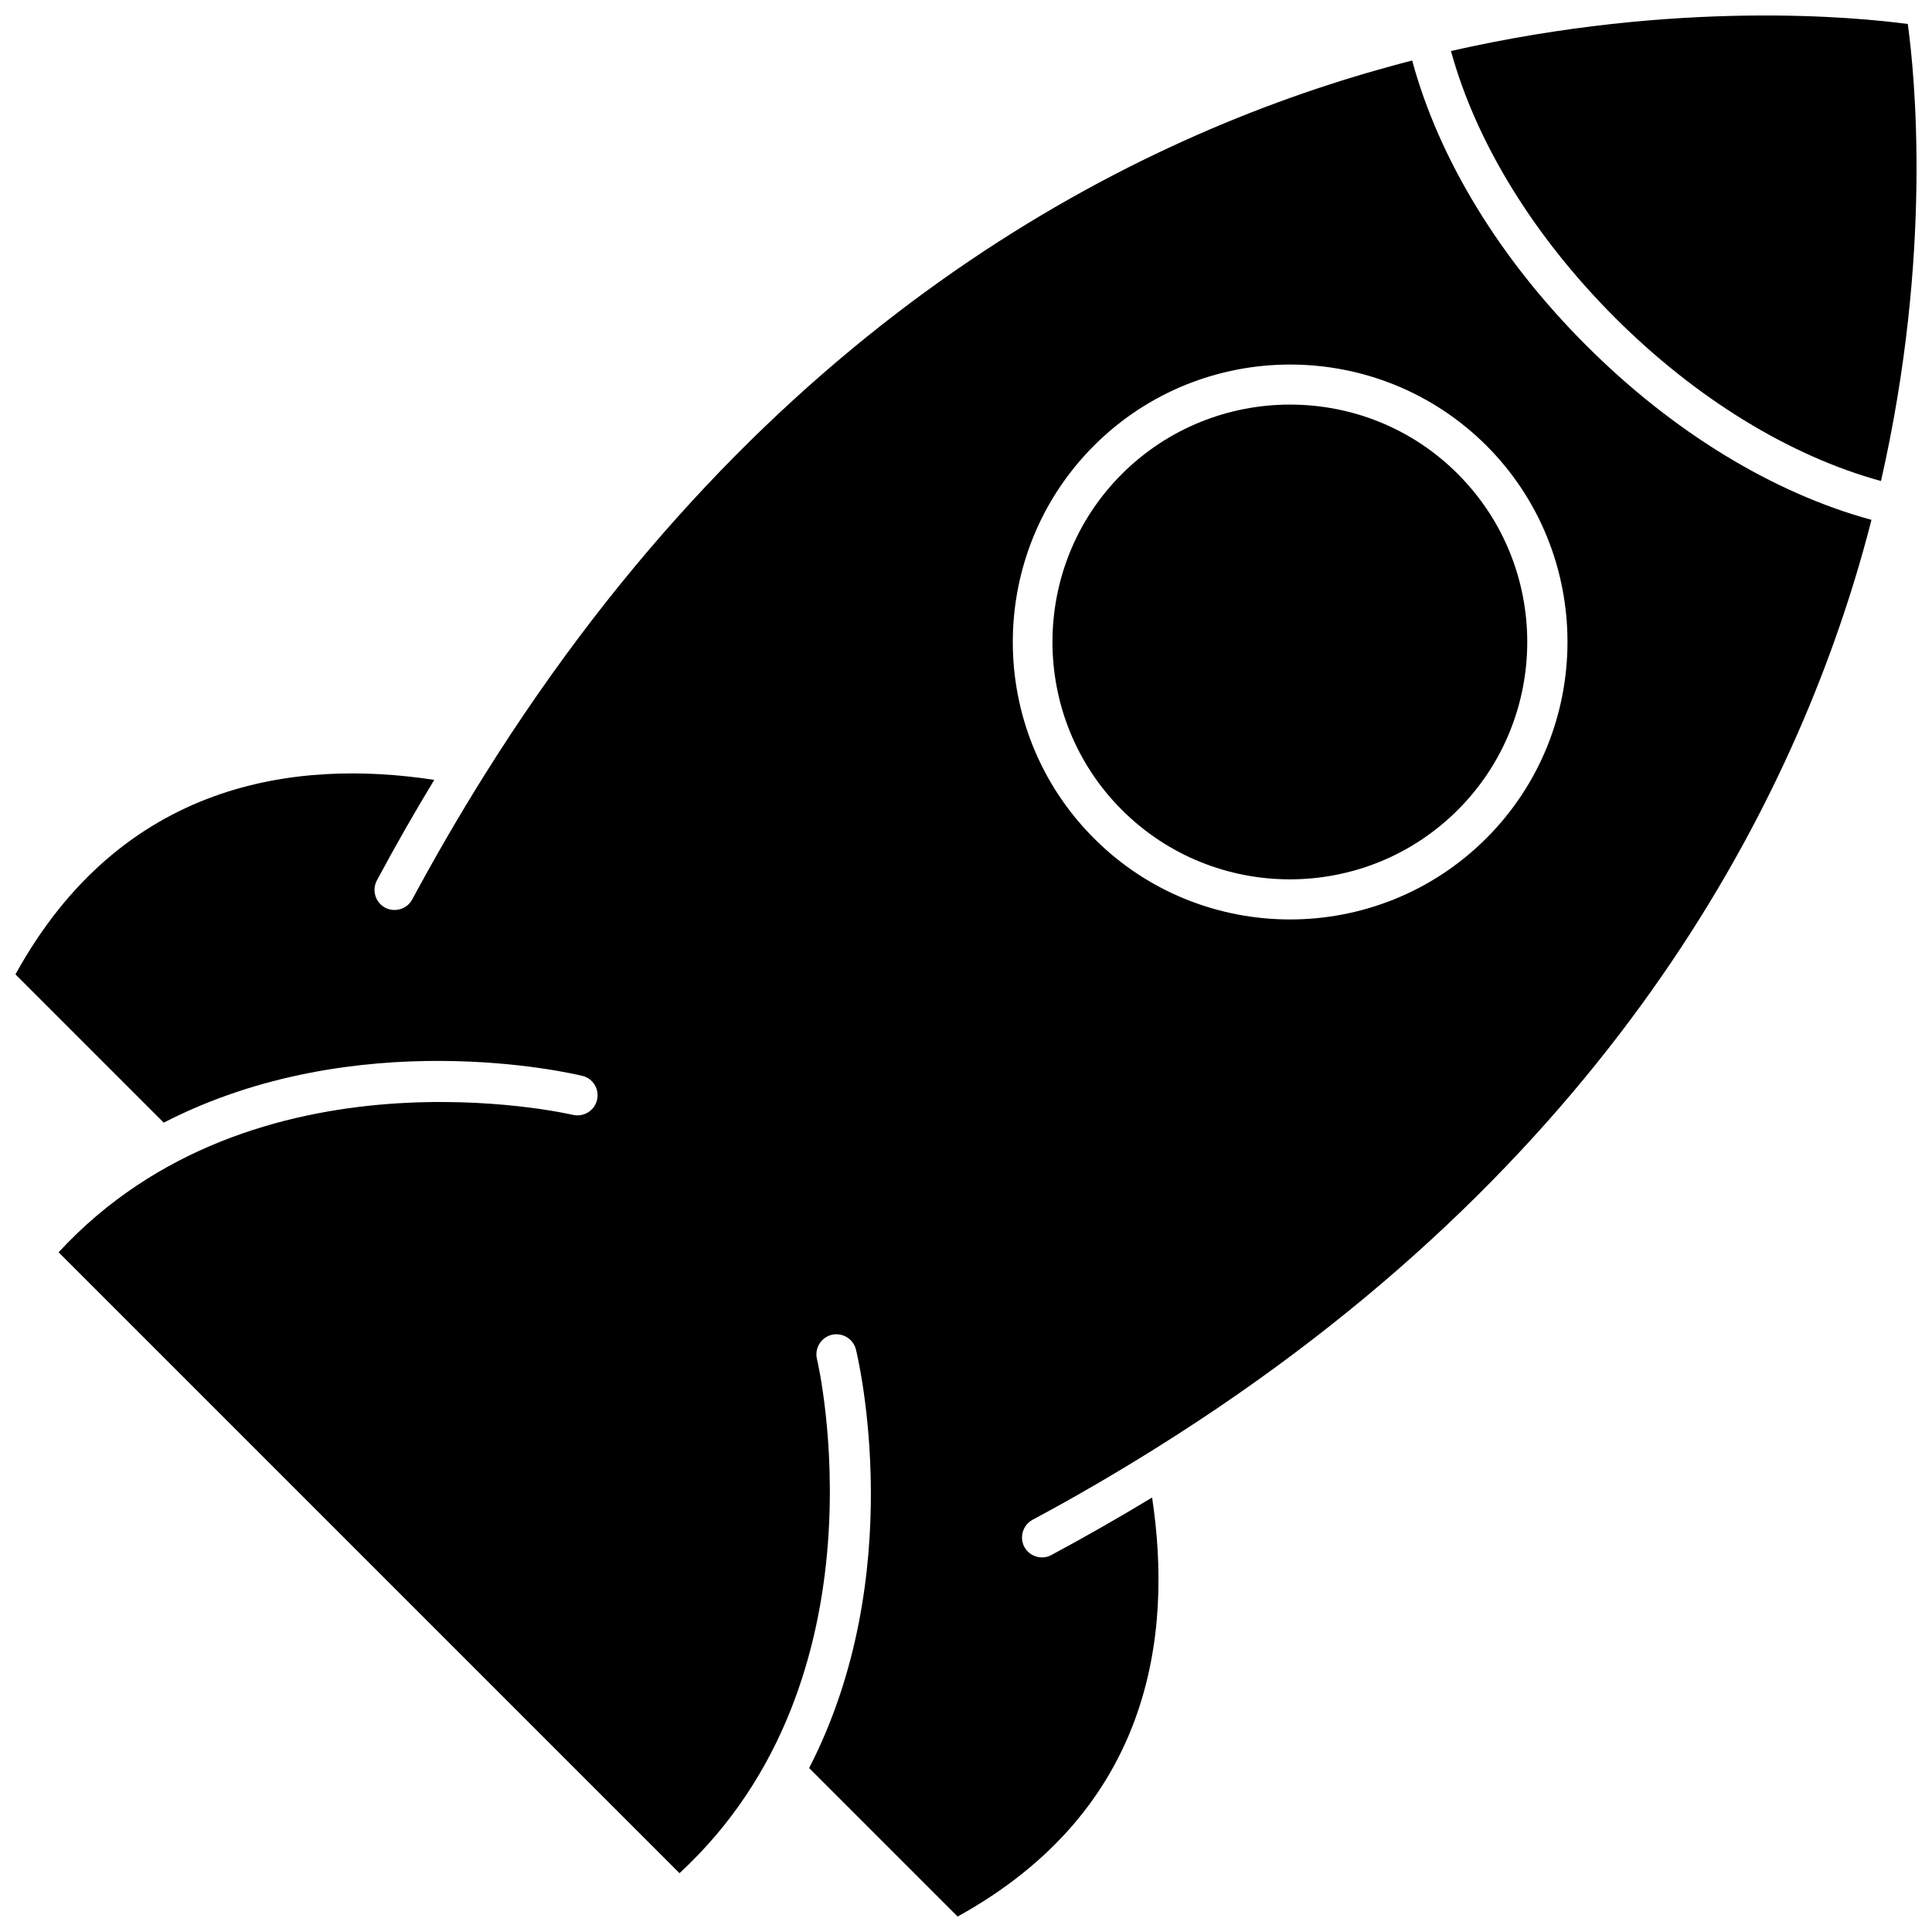
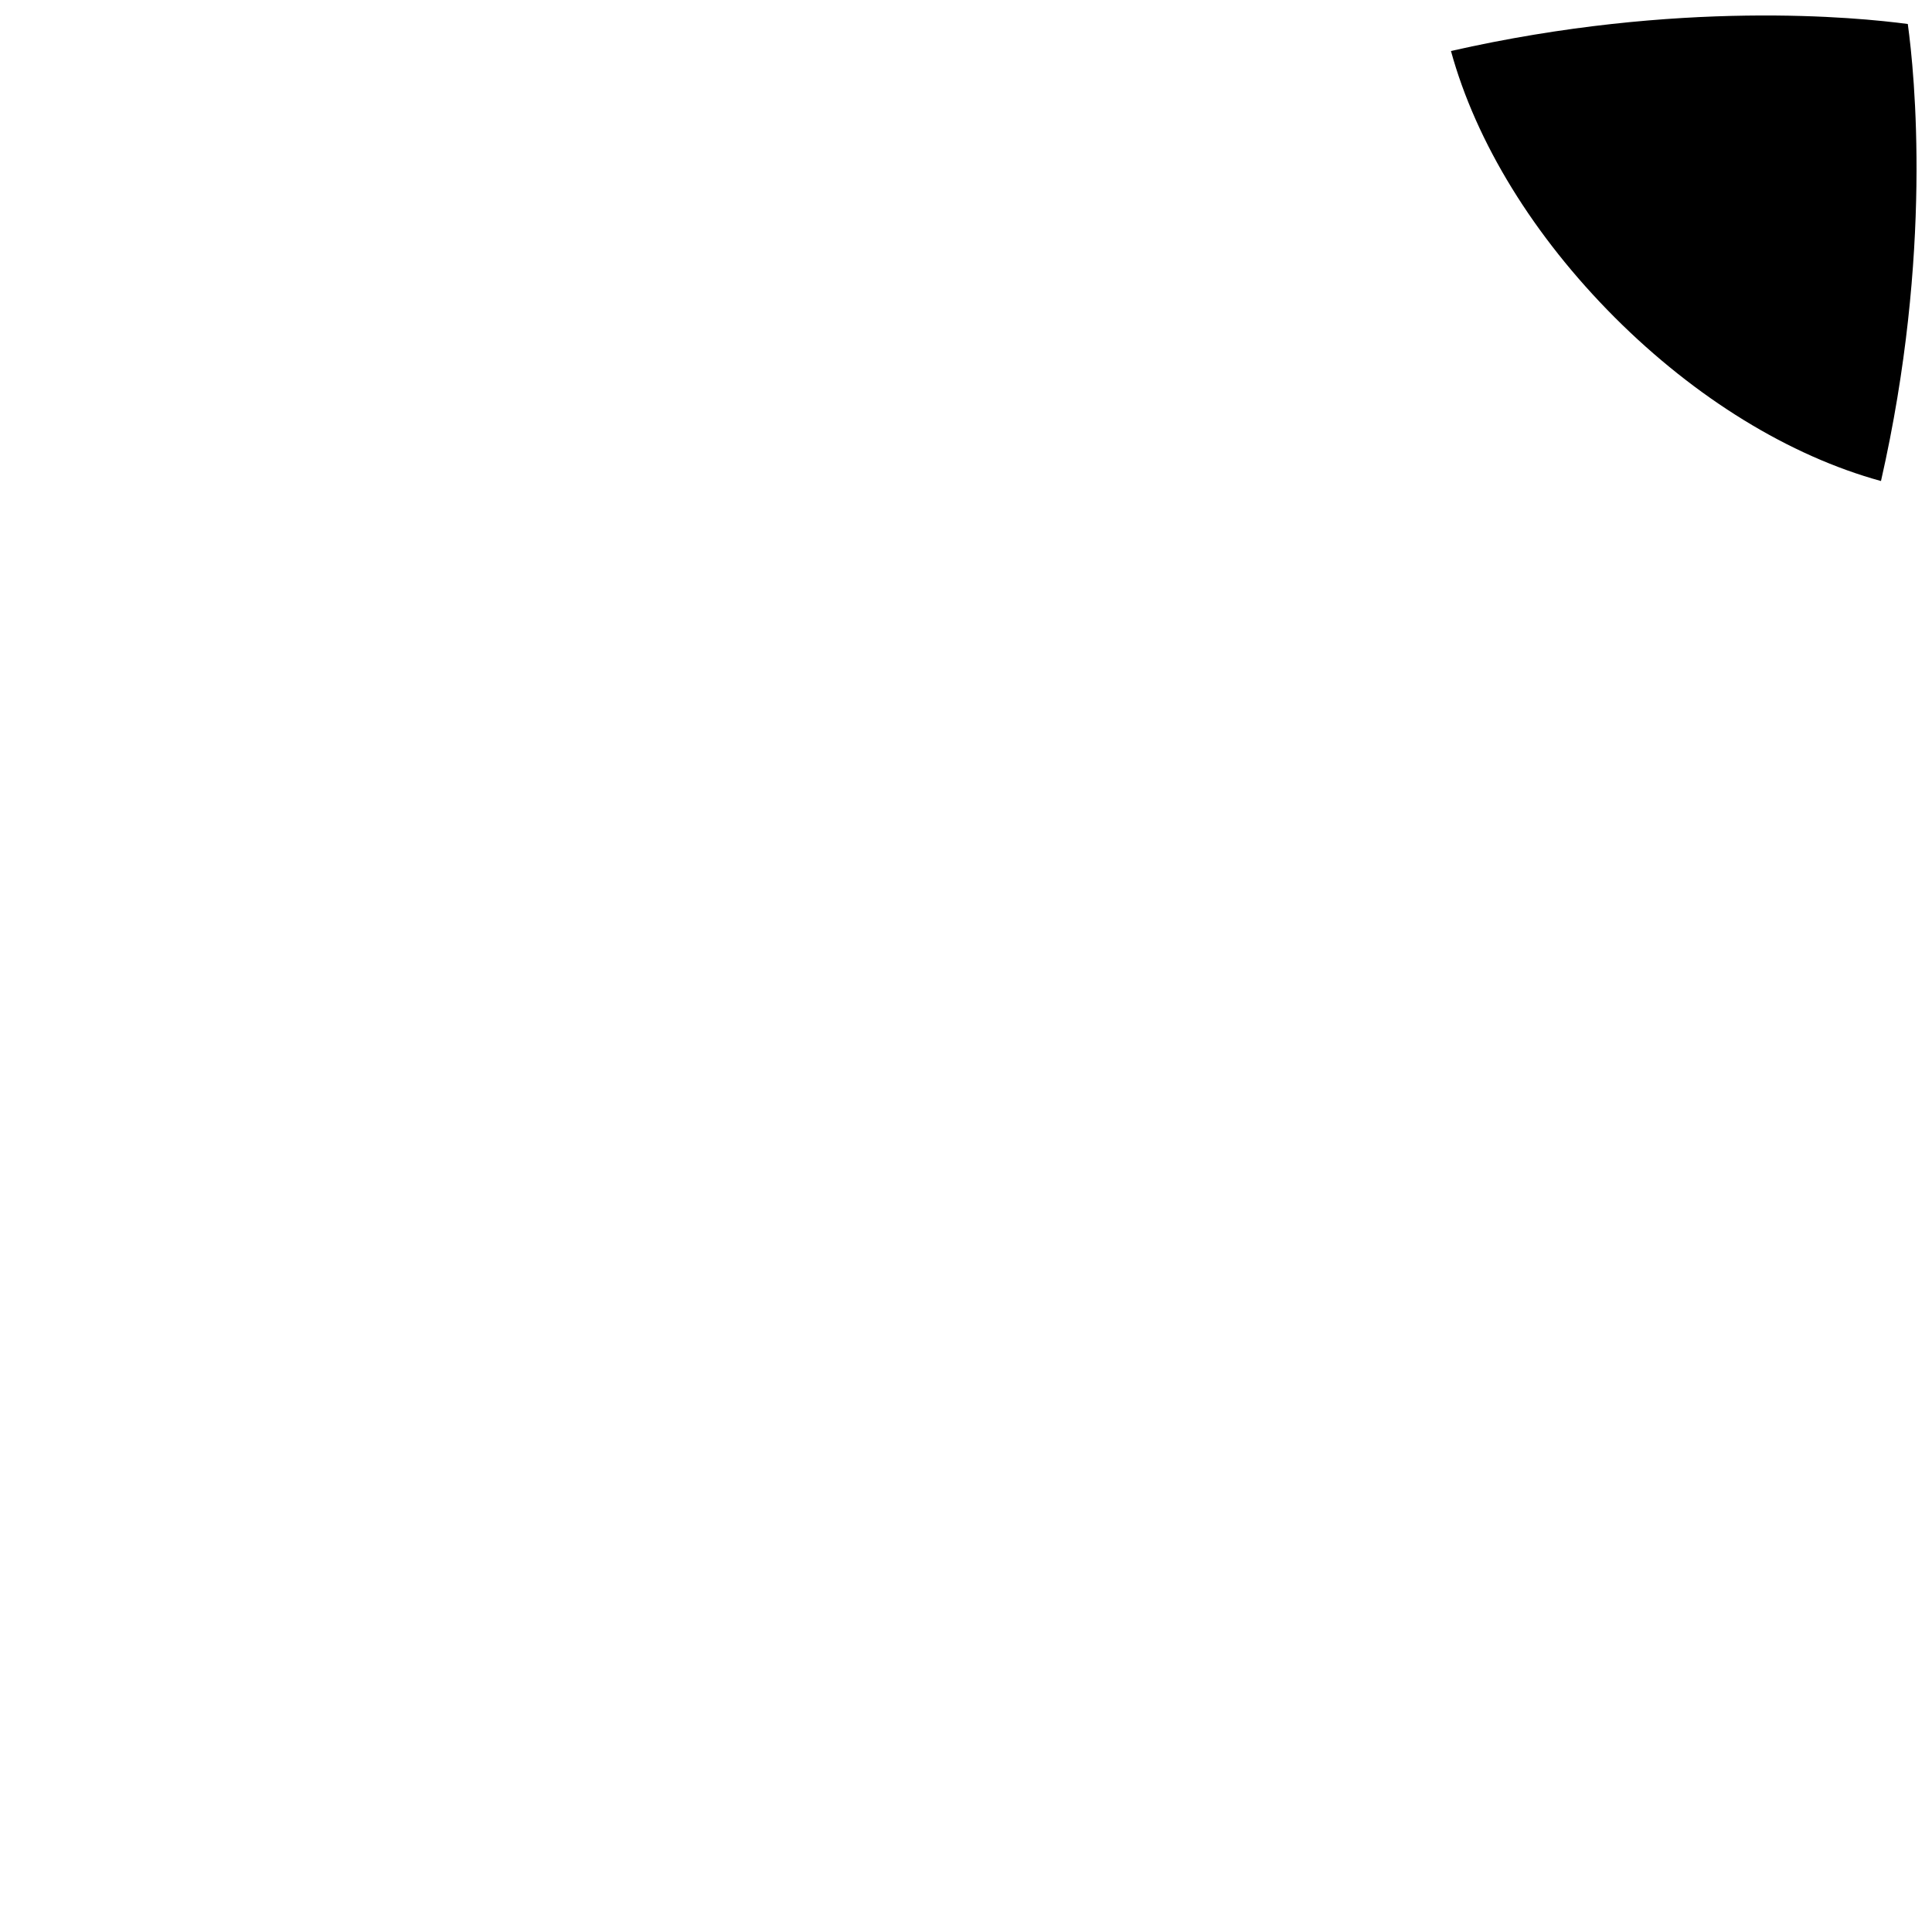
<svg xmlns="http://www.w3.org/2000/svg" width="800px" height="800px" version="1.1" viewBox="144 144 512 512">
  <defs>
    <clipPath id="b">
      <path d="m528 148.09h123.9v123.91h-123.9z" />
    </clipPath>
    <clipPath id="a">
-       <path d="m148.09 160h491.91v491.9h-491.91z" />
-     </clipPath>
+       </clipPath>
  </defs>
  <g clip-path="url(#b)">
    <path d="m649.59 150.36c-13.199-1.762-60.711-6.547-121.07 7.156 6.648 24.234 21.914 49.07 43.379 70.582 21.461 21.461 46.352 36.727 70.582 43.379 13.754-60.457 8.918-107.87 7.106-121.12z" />
  </g>
  <g clip-path="url(#a)">
-     <path d="m518.24 160.04c-3.023 0.754-6.047 1.613-9.117 2.469-68.219 19.344-162.18 67.711-236.84 187.06-6.5 10.379-12.848 21.312-19.043 32.797-1.359 2.57-4.637 3.527-7.203 2.168-2.57-1.41-3.527-4.586-2.168-7.203 4.887-9.117 9.977-18.035 15.215-26.652-36.523-5.594-82.723 0.25-110.99 51.539l39.297 39.297c51.188-26.348 107.91-13.148 110.94-12.395 2.82 0.656 4.586 3.527 3.879 6.398-0.656 2.82-3.527 4.586-6.398 3.93-0.855-0.203-84.59-19.598-136.28 36.426l164.54 164.54c56.023-51.691 36.676-135.43 36.426-136.28-0.656-2.82 1.059-5.691 3.93-6.398 2.82-0.656 5.691 1.059 6.398 3.879 0.754 3.023 13.957 59.75-12.395 110.94l39.348 39.348c51.289-28.312 57.082-74.465 51.539-111.04-8.664 5.238-17.531 10.328-26.652 15.215-0.805 0.453-1.664 0.656-2.519 0.656-1.863 0-3.727-1.008-4.684-2.769-1.359-2.57-0.402-5.793 2.168-7.203 11.488-6.144 22.418-12.543 32.797-19.043 119.56-74.816 167.88-168.98 187.22-237.34 0.805-2.922 1.613-5.793 2.316-8.613-26.098-7.106-52.699-23.328-75.57-46.199-22.871-22.824-39.094-49.426-46.148-75.523zm19.648 206.11c-14.359 14.359-33.199 21.512-51.992 21.512-18.844 0-37.684-7.152-51.992-21.512-28.668-28.668-28.668-75.32 0-104.04 28.668-28.668 75.32-28.668 104.04 0 28.617 28.668 28.617 75.371-0.051 104.04z" />
-   </g>
-   <path d="m485.85 251.22c-16.121 0-32.242 6.144-44.535 18.391-24.535 24.535-24.535 64.488 0 89.023 24.535 24.535 64.488 24.535 89.023 0 24.535-24.535 24.535-64.488 0-89.023-12.246-12.293-28.367-18.391-44.488-18.391z" />
+     </g>
</svg>